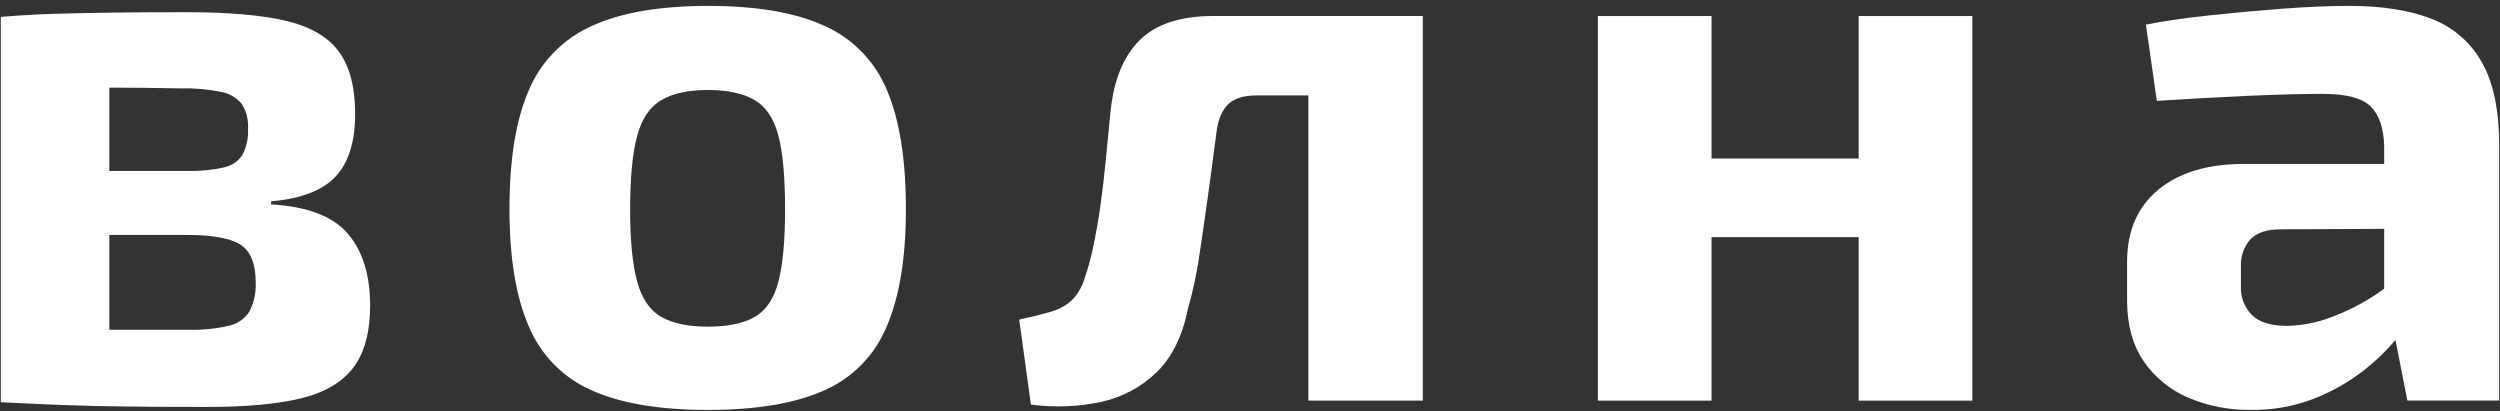
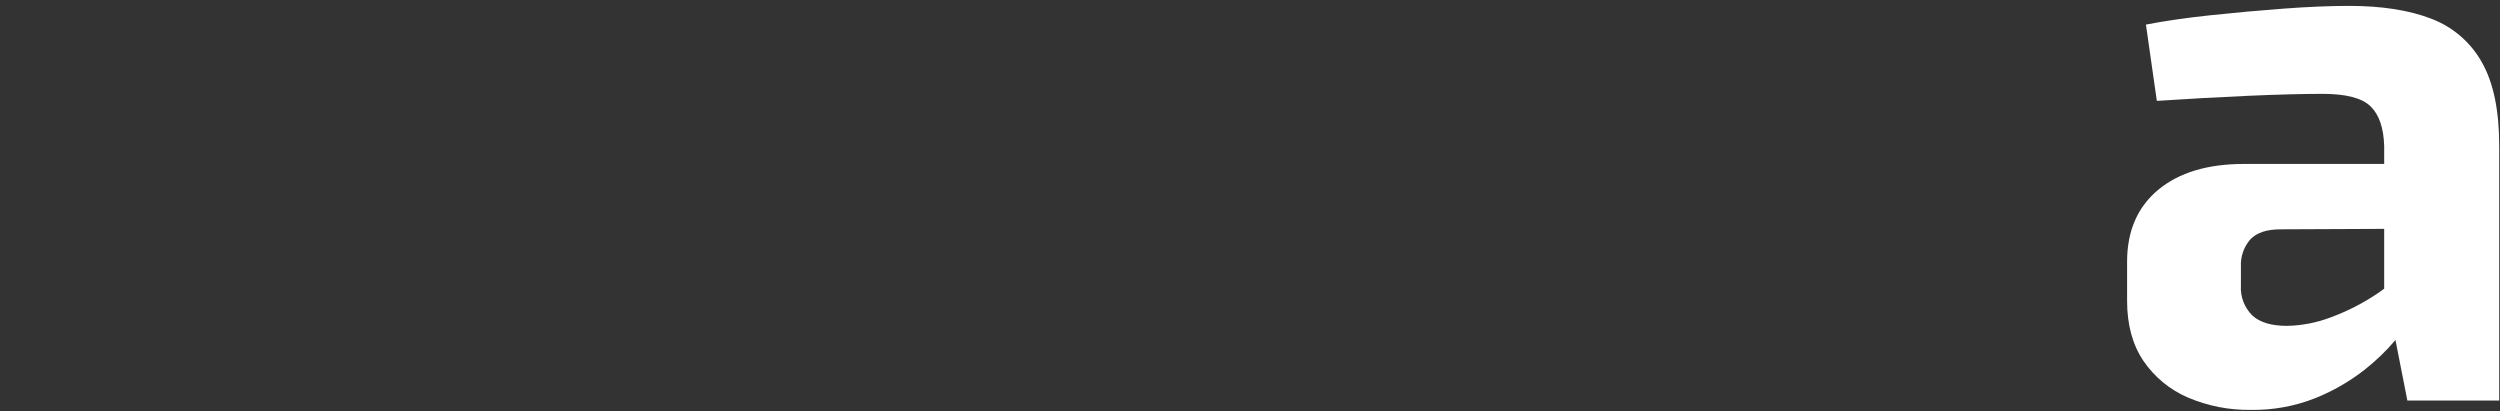
<svg xmlns="http://www.w3.org/2000/svg" width="310" height="51" viewBox="0 0 310 51" fill="none">
  <rect x="0" y="0" width="310" height="51" fill="#333333" stroke="none" />
-   <path d="M43.822 45.575C45.205 43.727 45.896 41.168 45.896 37.9C45.896 34.1 44.972 31.122 43.123 28.967C41.275 26.812 38.105 25.605 33.614 25.346V24.963C37.347 24.642 40.018 23.612 41.626 21.875C43.234 20.137 44.038 17.562 44.038 14.15C44.038 10.801 43.362 8.213 42.009 6.387C40.656 4.561 38.469 3.291 35.449 2.577C32.421 1.867 28.301 1.513 23.089 1.513C19.677 1.513 16.684 1.529 14.111 1.562C11.538 1.596 9.135 1.644 6.903 1.707C4.684 1.773 2.417 1.903 0.099 2.095V49.878C2.686 50.008 5.211 50.12 7.673 50.216C10.135 50.312 12.823 50.377 15.736 50.41C18.631 50.444 21.978 50.46 25.778 50.46C30.536 50.46 34.381 50.105 37.312 49.396C40.244 48.686 42.414 47.412 43.822 45.575ZM22.434 10.962C24.109 10.916 25.784 11.063 27.425 11.4C28.428 11.576 29.335 12.105 29.982 12.891C30.557 13.817 30.828 14.899 30.758 15.986C30.813 17.087 30.58 18.184 30.081 19.169C29.822 19.576 29.482 19.927 29.084 20.2C28.686 20.474 28.237 20.664 27.763 20.76C26.276 21.094 24.752 21.241 23.227 21.198H13.557V10.867H13.845C16.359 10.867 19.222 10.899 22.434 10.962V10.962ZM30.93 38.621C30.637 39.079 30.256 39.472 29.808 39.779C29.36 40.086 28.855 40.299 28.323 40.407C26.742 40.767 25.121 40.929 23.499 40.889C19.851 40.889 16.536 40.889 13.557 40.889V29.133H23.211C26.36 29.133 28.564 29.536 29.821 30.342C31.078 31.148 31.706 32.708 31.706 35.022C31.768 36.269 31.5 37.511 30.93 38.621V38.621Z" fill="white" />
-   <path d="M112.333 25.928C112.333 19.751 111.545 14.827 109.97 11.156C108.501 7.603 105.721 4.752 102.207 3.193C98.603 1.551 93.808 0.731 87.823 0.731C81.838 0.731 77.043 1.551 73.439 3.193C69.901 4.748 67.092 7.597 65.587 11.156C63.979 14.827 63.175 19.751 63.175 25.928C63.175 31.976 63.979 36.836 65.587 40.507C67.076 44.053 69.877 46.888 73.406 48.42C77.01 50.028 81.805 50.832 87.79 50.832C93.775 50.832 98.57 50.028 102.174 48.42C105.692 46.891 108.476 44.053 109.937 40.507C111.534 36.836 112.333 31.976 112.333 25.928ZM96.529 34.906C95.978 37.028 94.997 38.492 93.584 39.298C92.172 40.104 90.241 40.507 87.79 40.507C85.343 40.507 83.413 40.104 82.001 39.298C80.581 38.494 79.588 37.03 79.006 34.906C78.424 32.782 78.136 29.788 78.136 25.928C78.136 22.069 78.43 18.974 79.006 16.851C79.583 14.727 80.581 13.246 82.001 12.415C83.42 11.583 85.328 11.161 87.79 11.161C90.252 11.161 92.17 11.583 93.584 12.415C94.999 13.246 95.98 14.732 96.529 16.851C97.078 18.969 97.35 22.002 97.35 25.928C97.35 29.854 97.072 32.782 96.529 34.906Z" fill="white" />
-   <path d="M150.833 16.468C151.021 14.86 151.509 13.695 152.28 12.941C153.051 12.187 154.243 11.832 155.851 11.832H162.239V49.673H176.429V1.984H150.445C146.378 1.984 143.338 2.982 141.323 4.978C139.308 6.975 138.101 9.932 137.702 13.851L137.12 19.834C136.931 21.83 136.704 23.716 136.449 25.529C136.194 27.342 135.894 28.989 135.578 30.52C135.309 31.85 134.954 33.162 134.513 34.446C134.224 35.489 133.677 36.442 132.922 37.218C132.166 37.907 131.255 38.403 130.266 38.666C129.157 38.987 127.863 39.309 126.384 39.63L127.832 50.166C130.742 50.56 133.699 50.446 136.571 49.828C139.152 49.264 141.525 47.993 143.425 46.157C145.321 44.309 146.615 41.686 147.306 38.288C147.889 36.244 148.341 34.164 148.659 32.061C149.029 29.647 149.399 27.106 149.768 24.436C150.138 21.767 150.493 19.111 150.833 16.468Z" fill="white" />
-   <path d="M244.568 49.678V1.989H230.473V19.657H212.229V1.989H198.133V49.678H212.229V29.405H230.473V49.678H244.568Z" fill="white" />
  <path d="M307.755 7.729C306.366 5.243 304.143 3.328 301.478 2.322C298.743 1.261 295.347 0.731 291.292 0.731C288.915 0.731 286.213 0.843 283.185 1.069C280.157 1.294 277.131 1.568 274.107 1.89C271.084 2.211 268.413 2.598 266.095 3.049L267.448 12.509C271.307 12.254 275.072 12.045 278.743 11.882C282.414 11.72 285.503 11.638 288.009 11.638C290.911 11.638 292.891 12.154 293.948 13.185C295.007 14.211 295.573 15.858 295.639 18.109V20.328H278.261C273.754 20.328 270.215 21.39 267.642 23.516C265.069 25.642 263.775 28.599 263.76 32.388V37.313C263.76 40.27 264.435 42.749 265.784 44.749C267.149 46.753 269.058 48.326 271.285 49.285C273.756 50.343 276.422 50.868 279.109 50.826C281.833 50.87 284.538 50.378 287.072 49.379C289.271 48.502 291.334 47.316 293.199 45.858C294.601 44.759 295.887 43.52 297.037 42.159L298.512 49.667H309.901V18.204C309.916 13.764 309.201 10.272 307.755 7.729ZM294.863 36.353C293.044 37.583 291.084 38.588 289.024 39.348C287.282 40.014 285.438 40.372 283.573 40.407C281.64 40.407 280.207 39.972 279.276 39.104C278.791 38.62 278.415 38.038 278.173 37.398C277.931 36.757 277.828 36.072 277.873 35.388V33.071C277.809 31.837 278.225 30.628 279.032 29.693C279.808 28.858 281.063 28.438 282.797 28.435L295.639 28.379V35.799C295.379 35.987 295.129 36.176 294.863 36.353Z" fill="white" />
</svg>